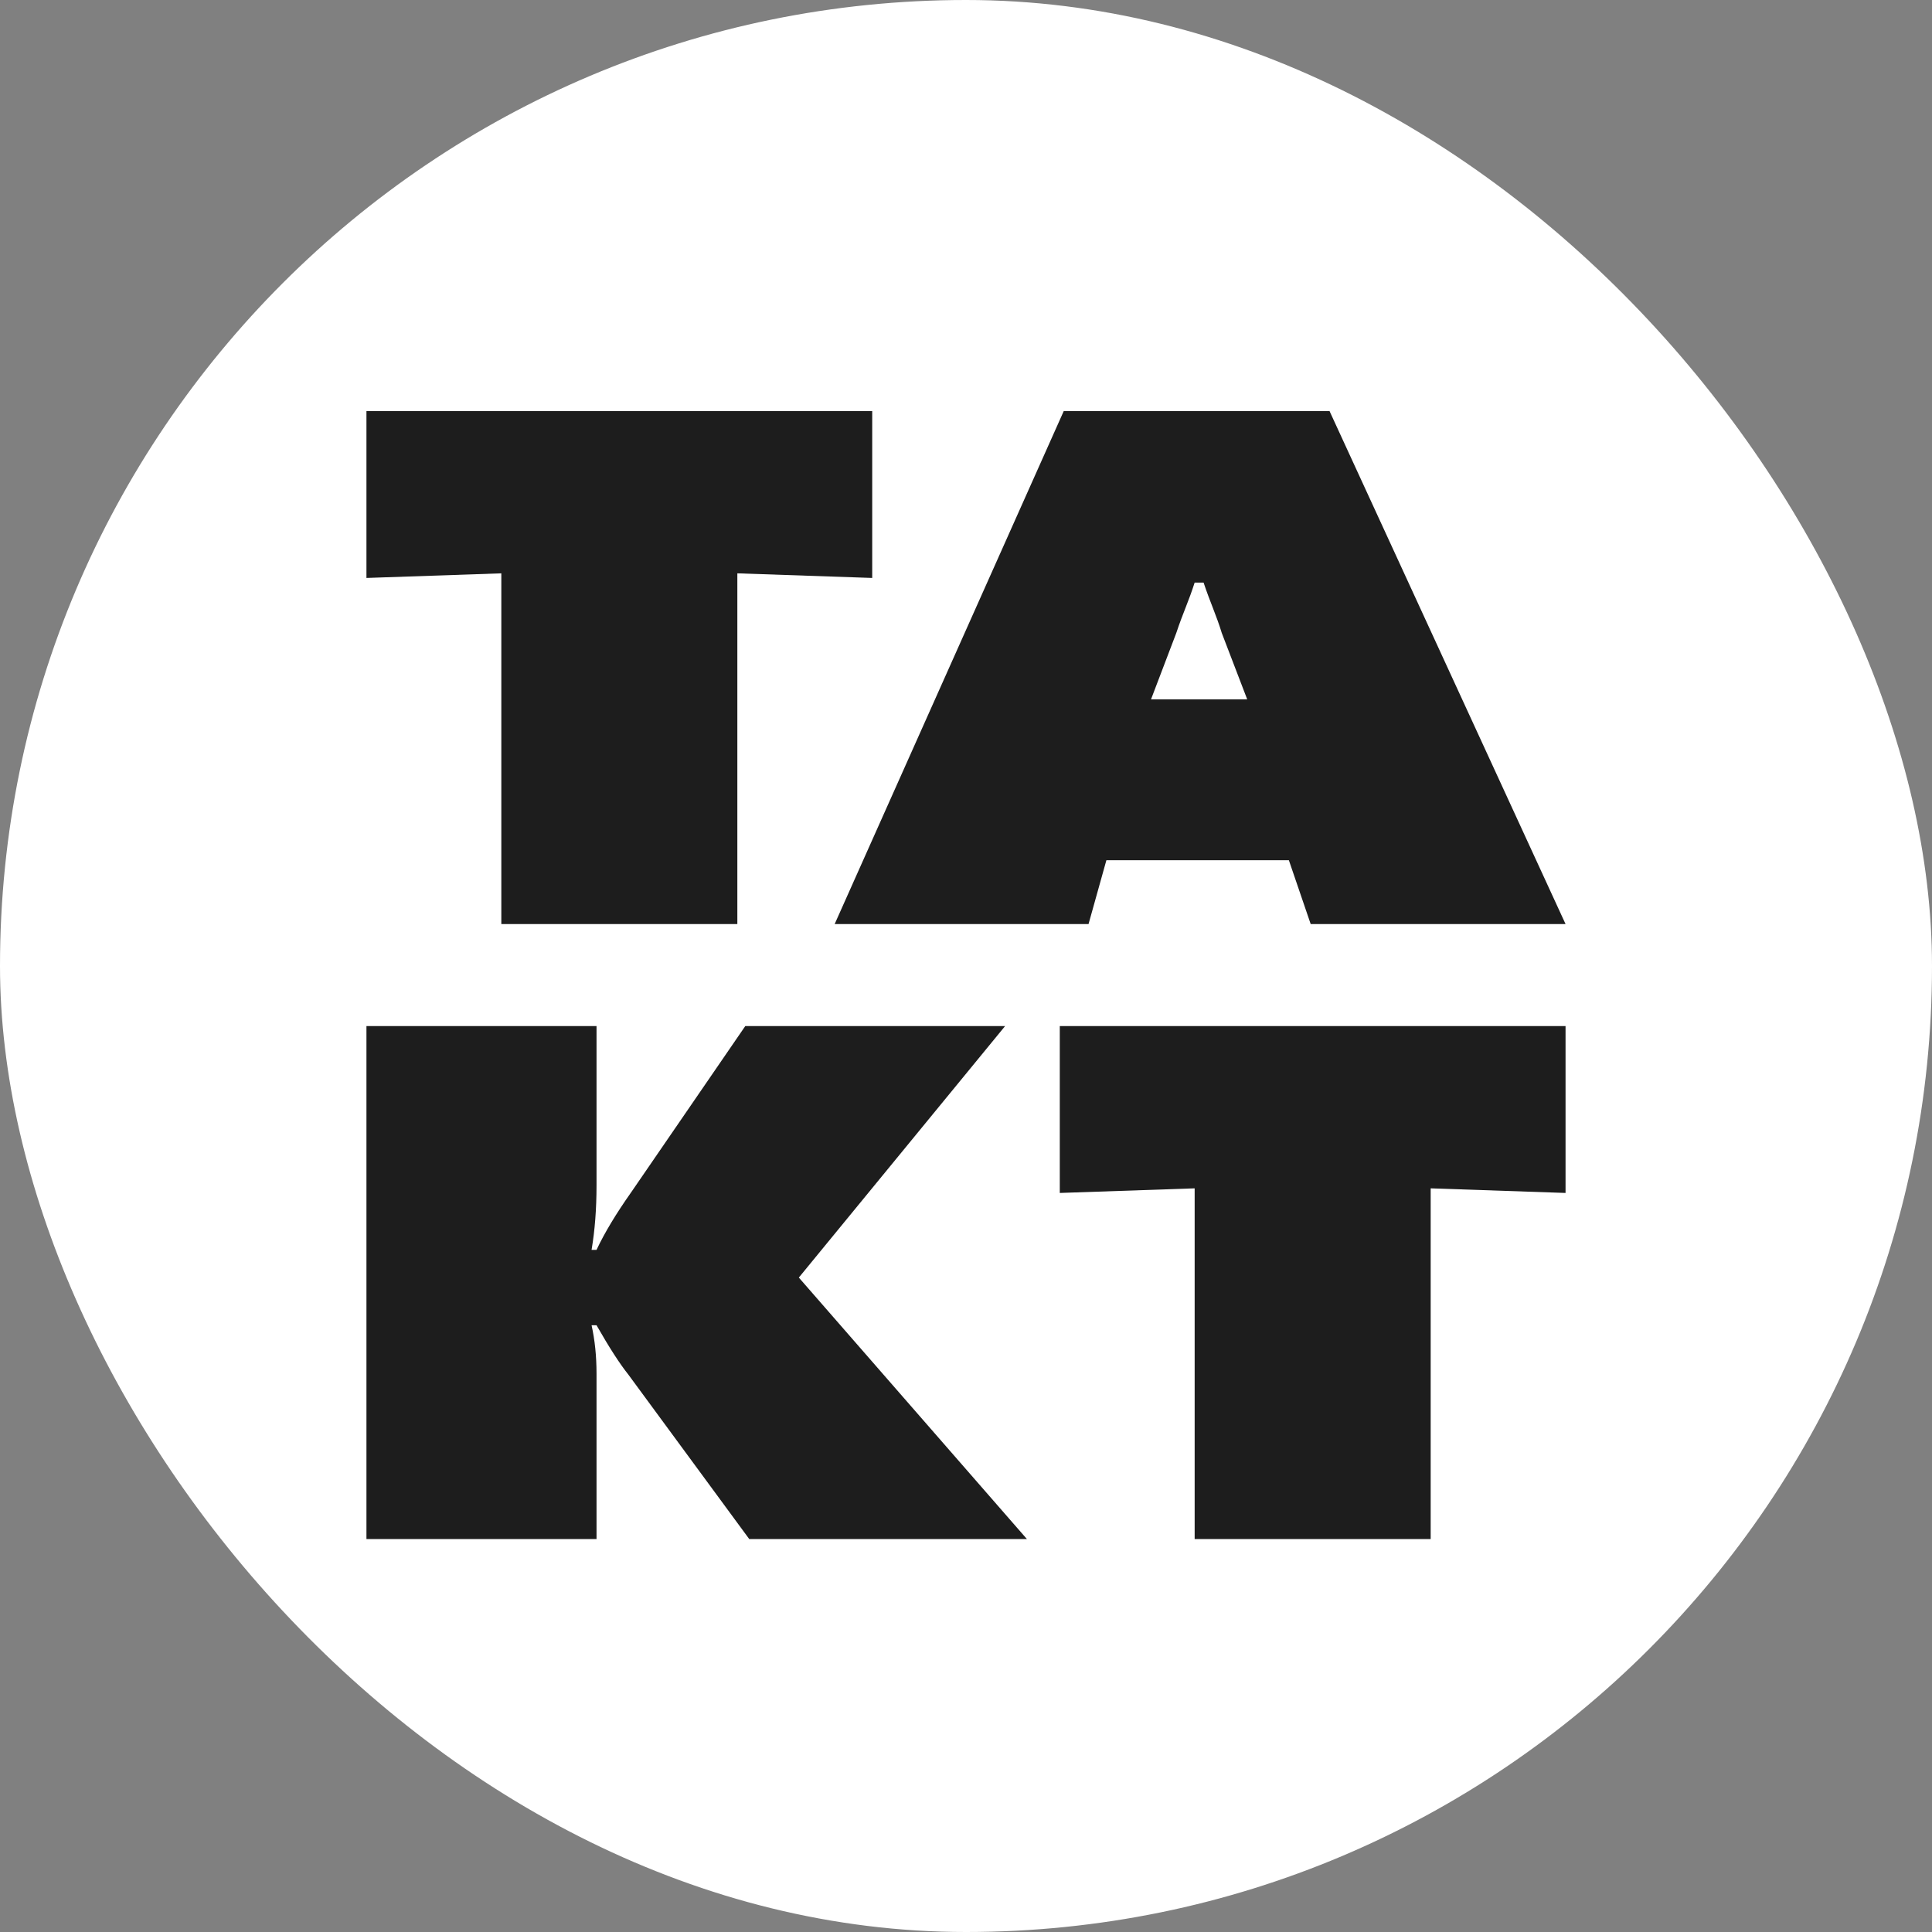
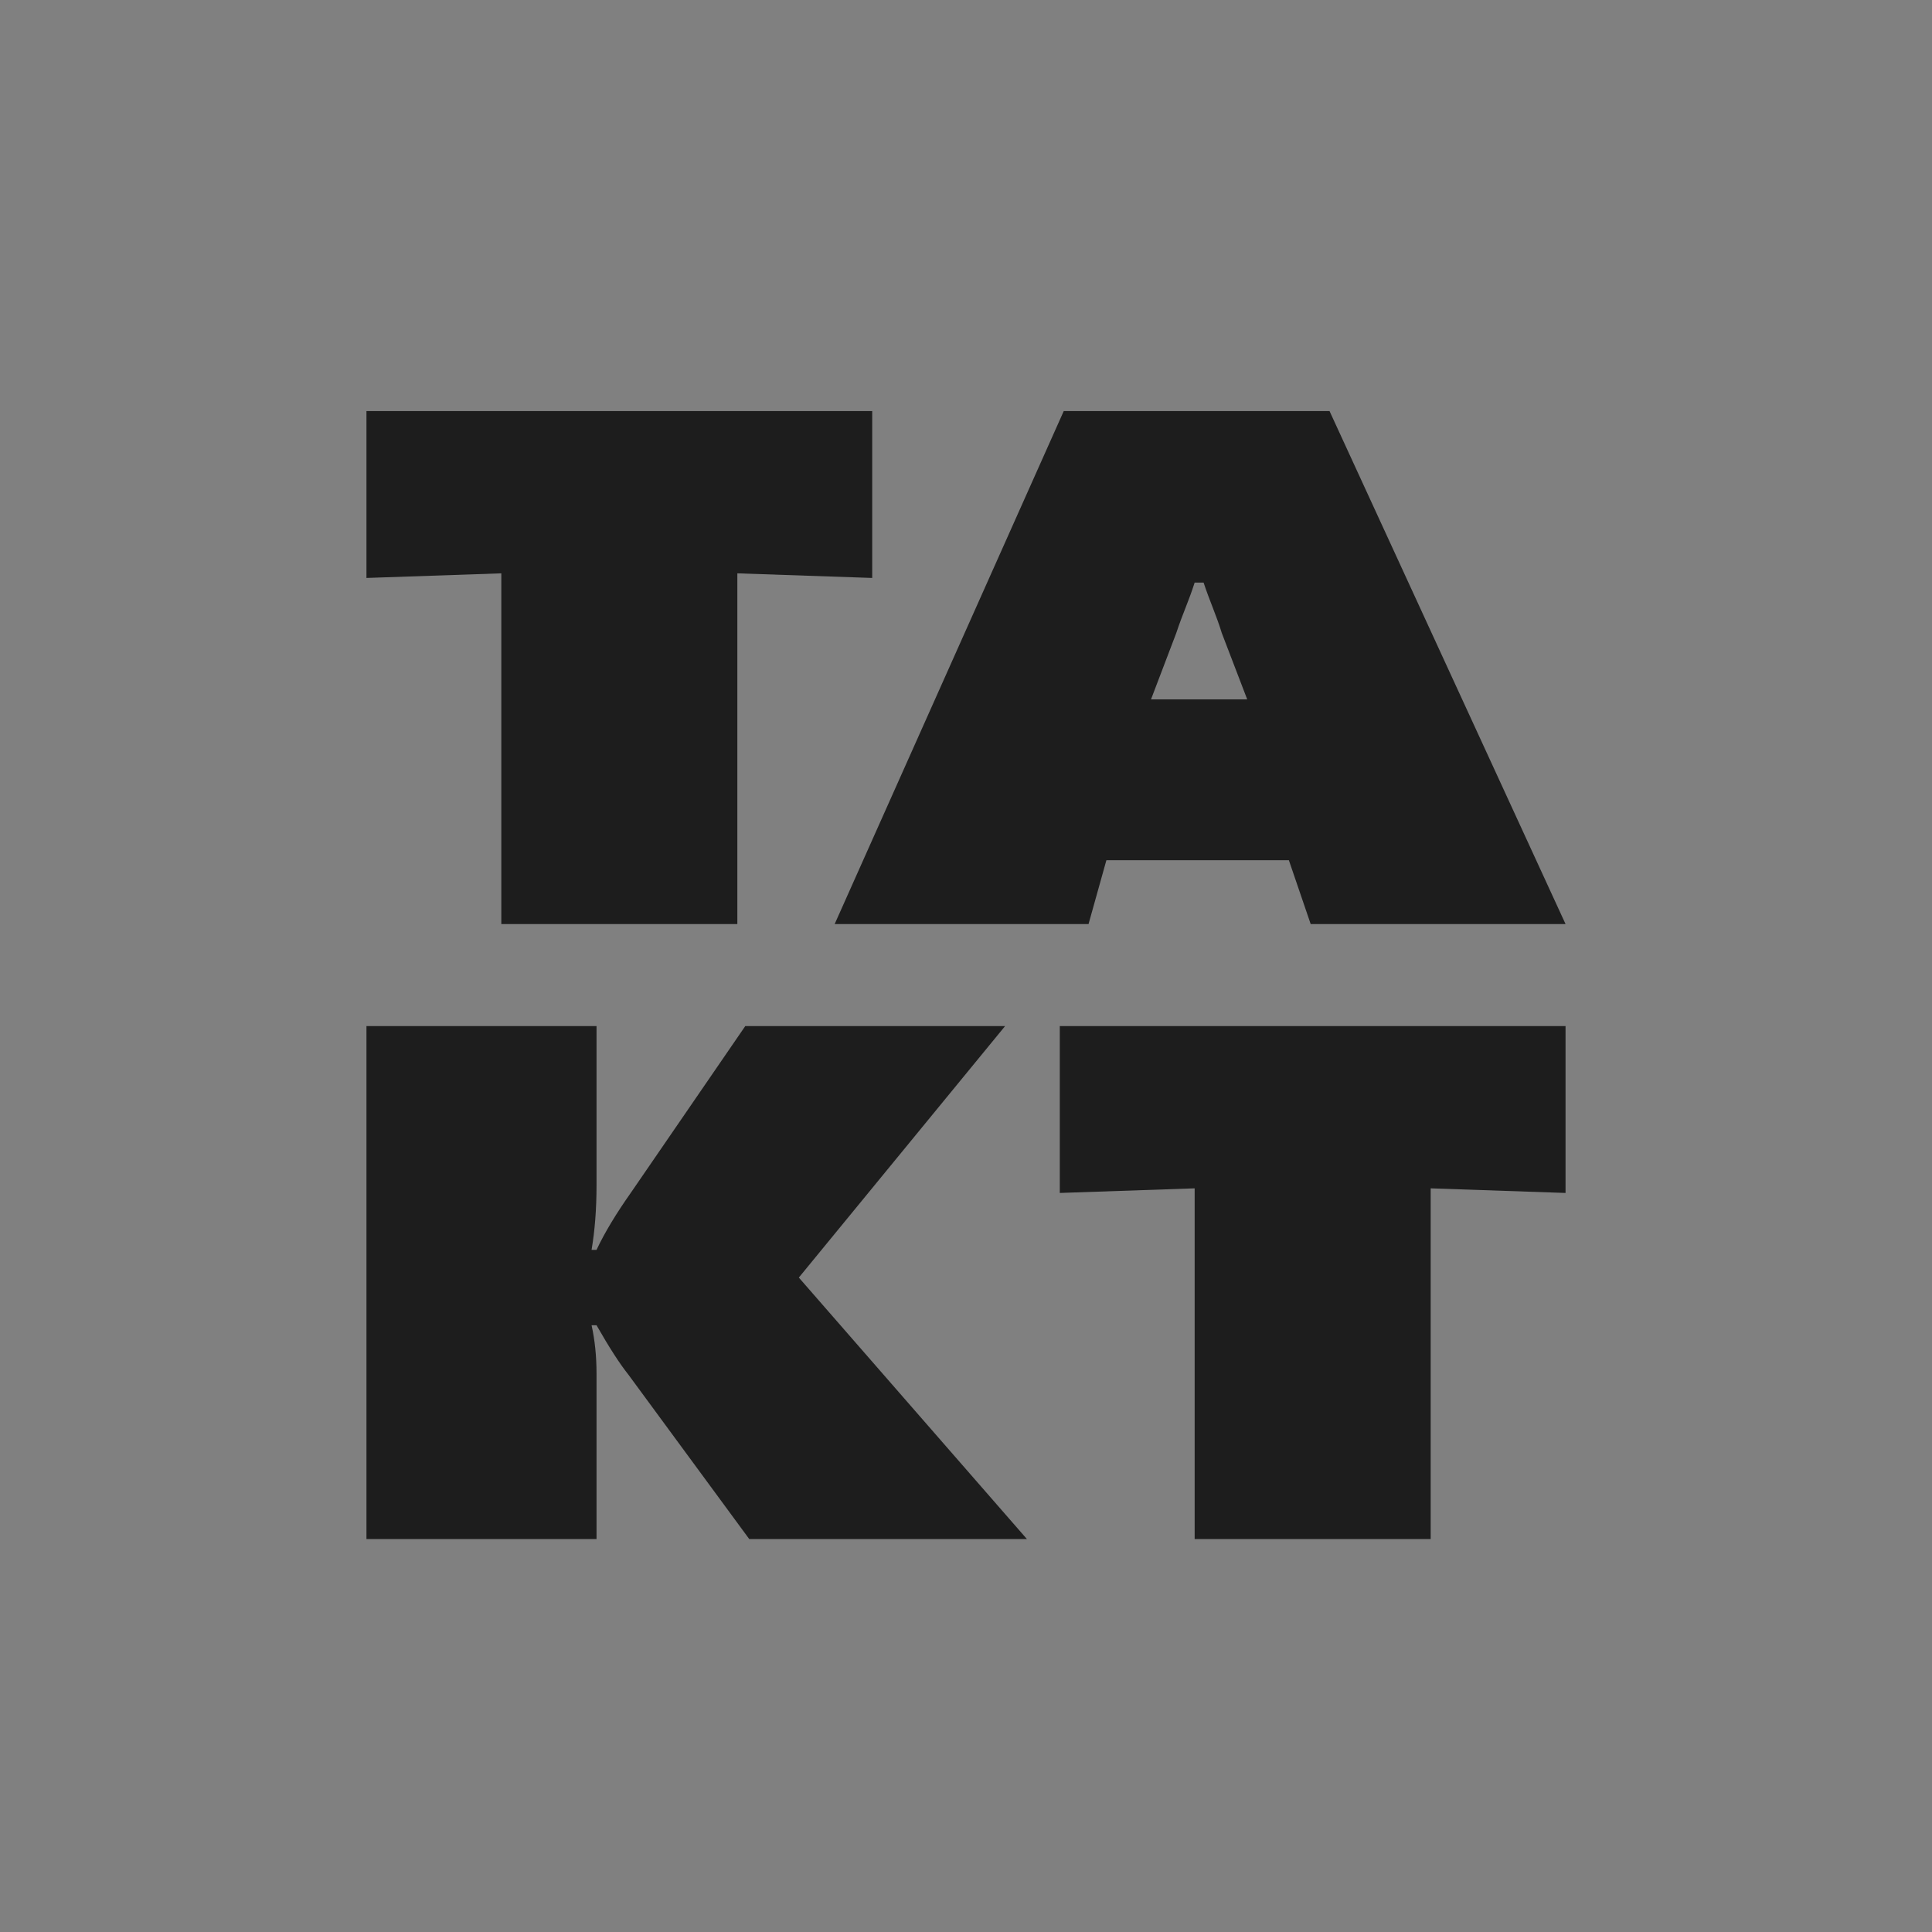
<svg xmlns="http://www.w3.org/2000/svg" width="1080" height="1080" viewBox="0 0 1080 1080" fill="none">
  <rect x="0" y="0" width="1080" height="1080" fill="#808080" stroke="none" />
-   <rect width="1080" height="1080" rx="540" fill="white" />
  <path d="M412.179 516.549H280.241V320.499L204.848 323.078V229.782H487.572V323.078L412.179 320.499V516.549Z" fill="#1D1D1D" />
  <path d="M720.484 480.865H618.481L608.503 516.549H466.586L594.644 229.782H743.213L875.151 516.549H732.68L720.484 480.865ZM682.982 353.861C680.025 344.116 676.457 336.646 672.809 325.658H667.819C664.472 336.193 661.243 342.683 657.547 353.861L643.427 390.949H697.201L682.982 353.861Z" fill="#1D1D1D" />
  <path d="M333.463 860.348H204.848V573.572H333.463V662.572C333.463 675.757 332.539 687.795 330.692 698.687H333.463C337.898 689.228 344.366 678.48 352.867 666.441L416.62 573.572H561.867L446.557 714.165L574.064 860.348H418.838L351.204 768.339C346.399 762.319 340.486 753.147 333.463 740.822H330.692C332.539 749.134 333.463 758.163 333.463 767.909V860.348Z" fill="#1D1D1D" />
-   <path d="M799.757 860.339H667.819V664.289L592.426 666.868V573.572H875.151V666.868L799.757 664.289V860.339Z" fill="#1D1D1D" />
+   <path d="M799.757 860.339H667.819V664.289L592.426 666.868V573.572H875.151V666.868L799.757 664.289Z" fill="#1D1D1D" />
</svg>